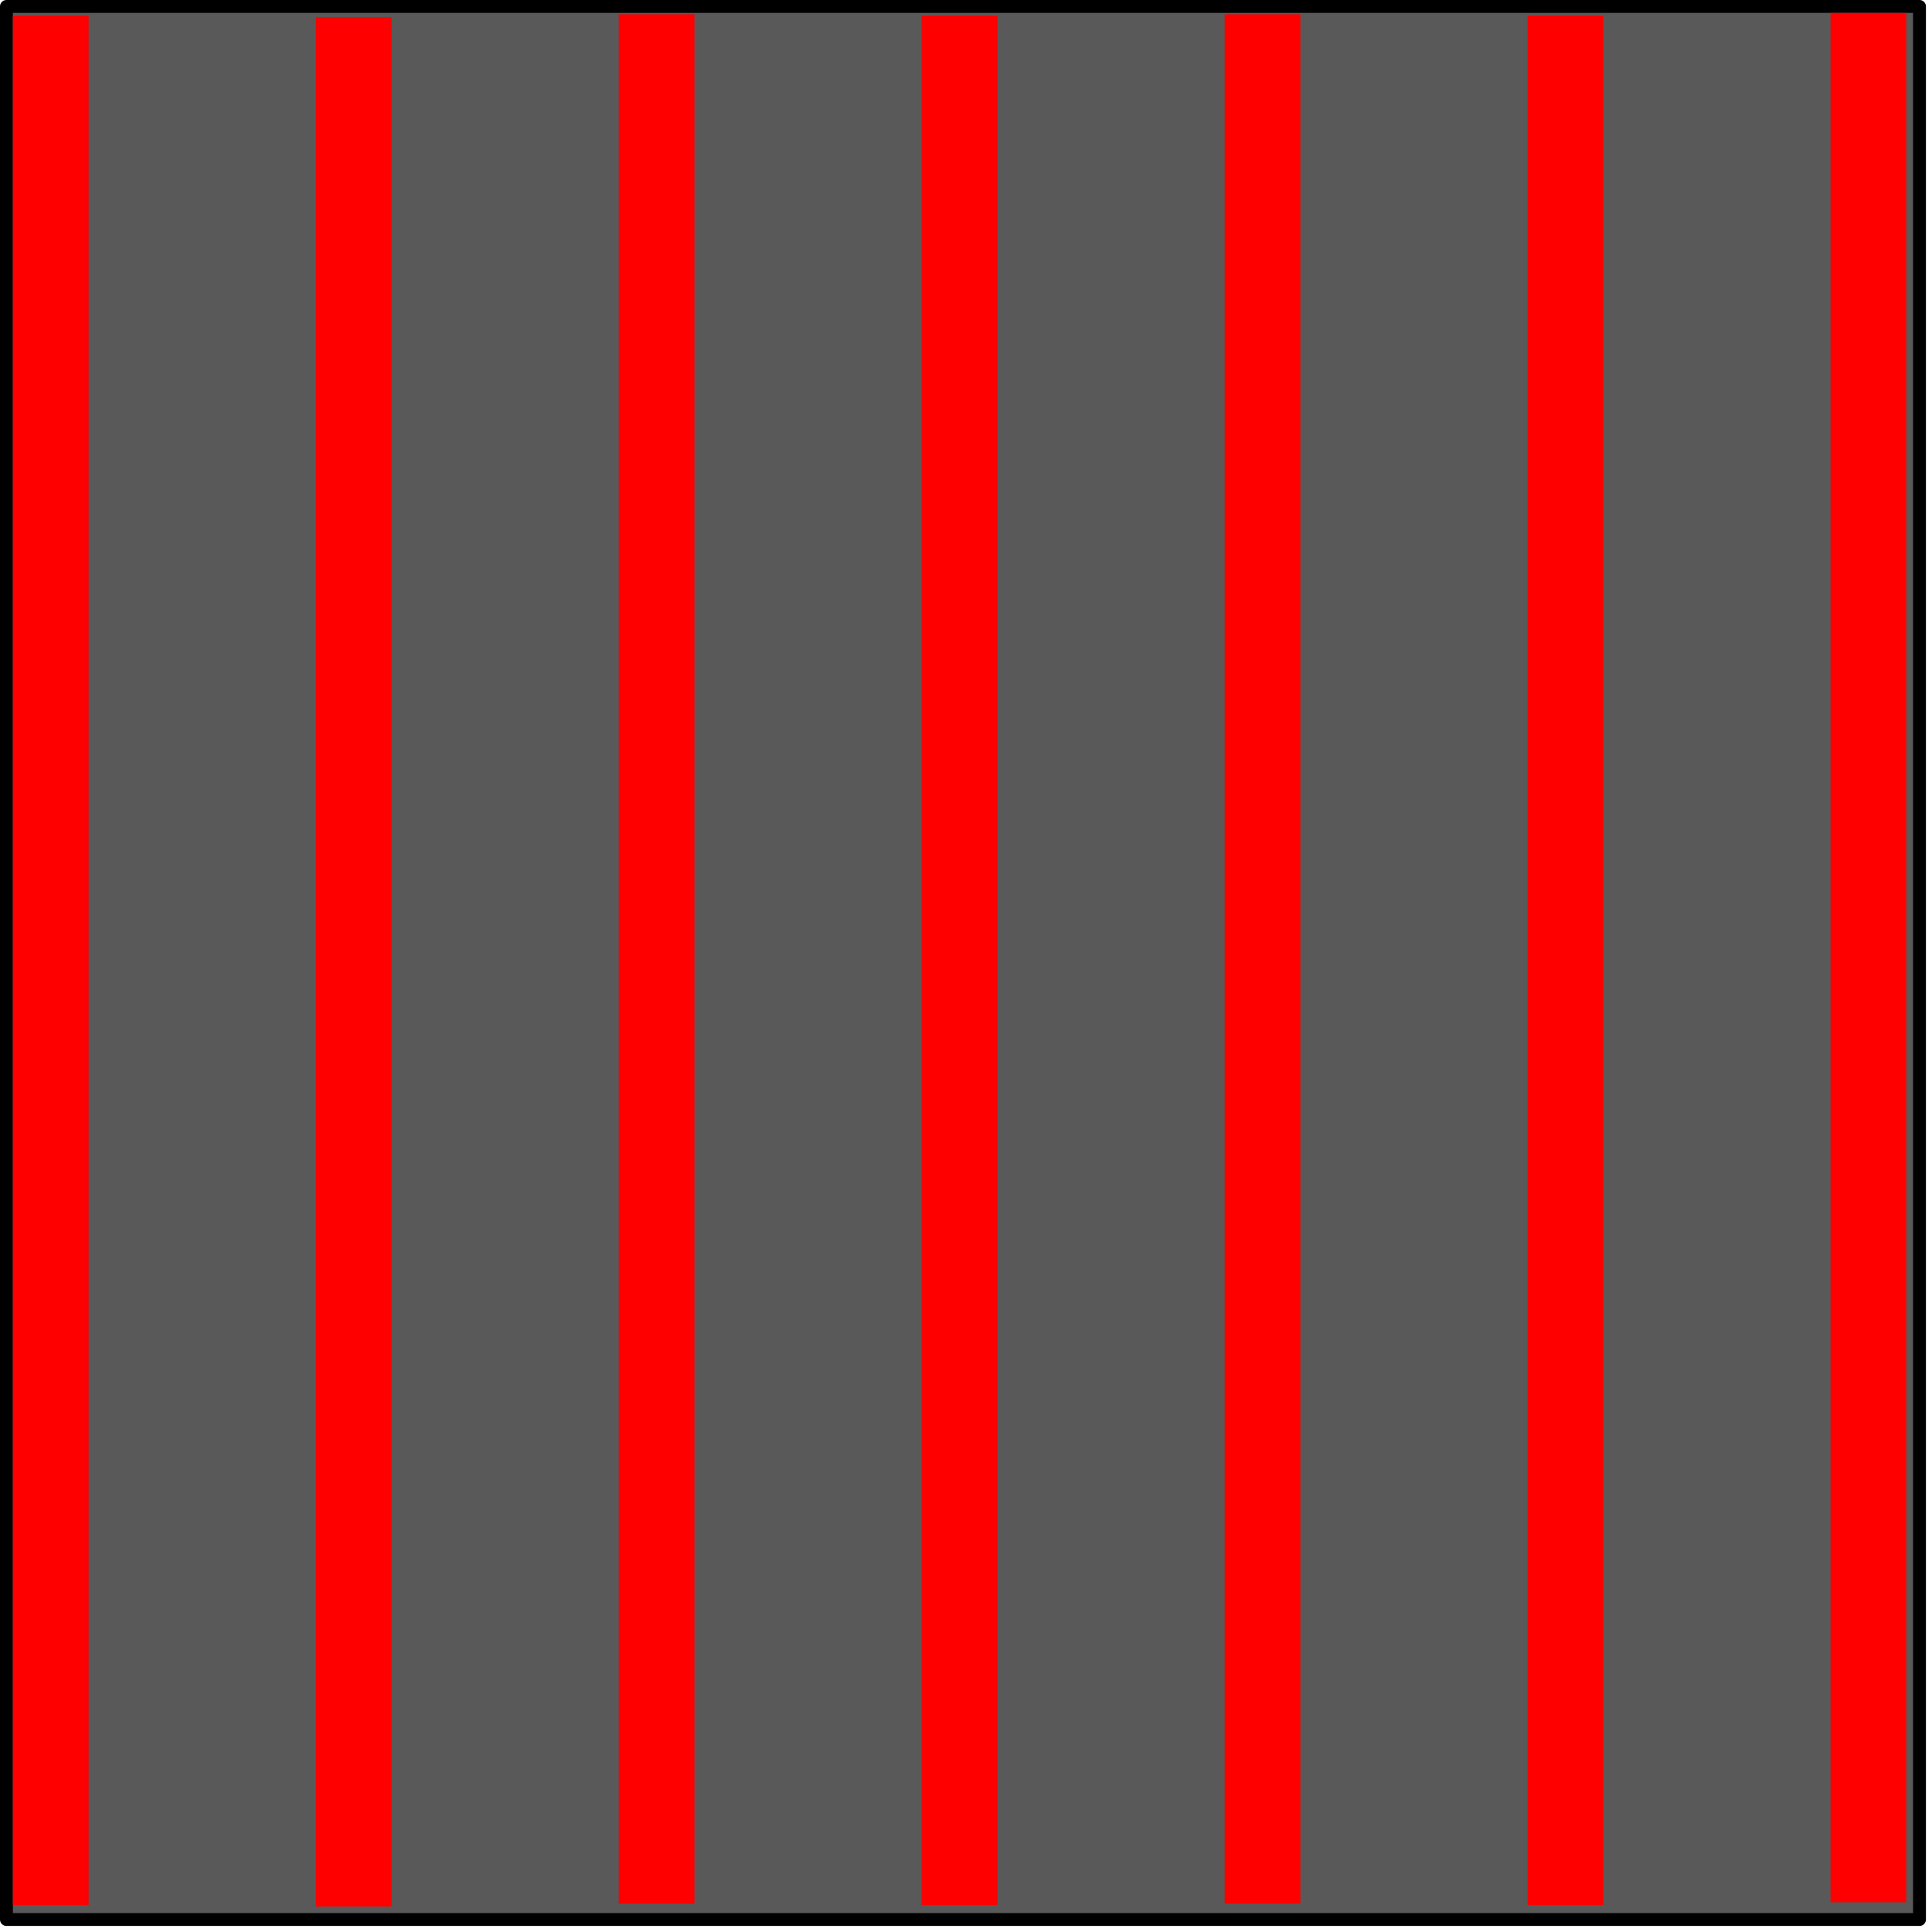
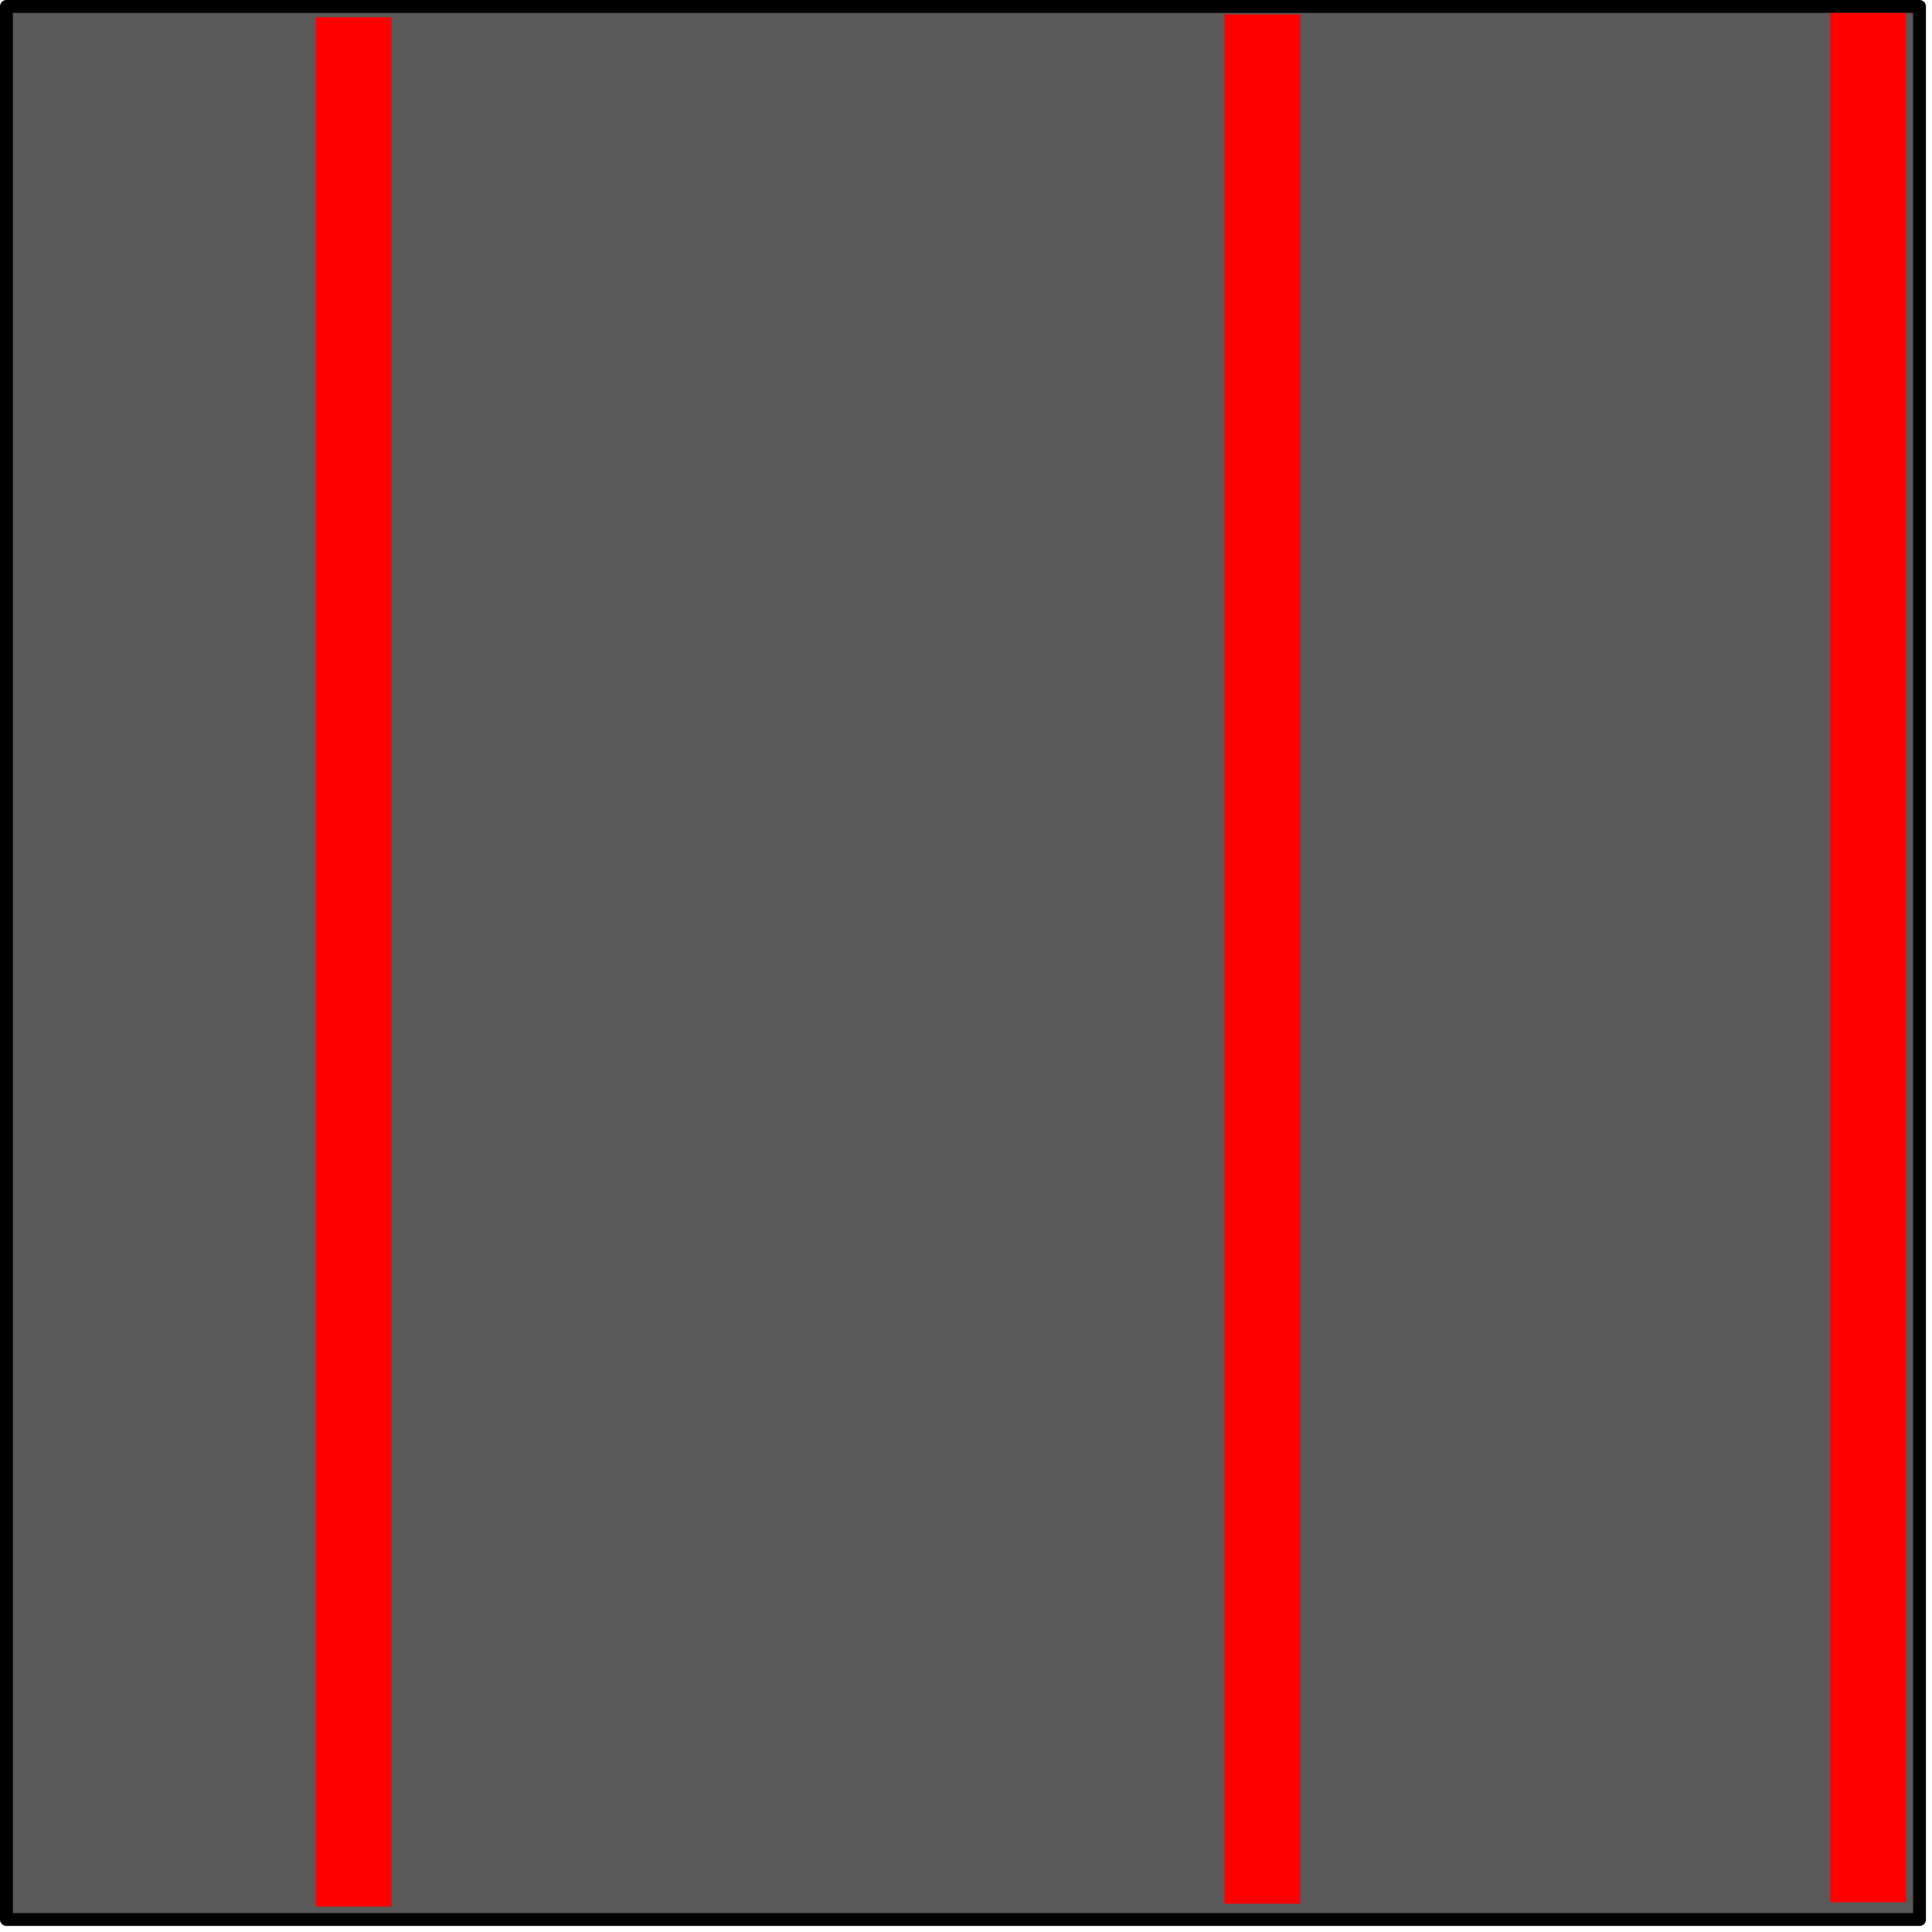
<svg xmlns="http://www.w3.org/2000/svg" xmlns:ns1="http://www.inkscape.org/namespaces/inkscape" xmlns:ns2="http://sodipodi.sourceforge.net/DTD/sodipodi-0.dtd" width="15mm" height="15mm" viewBox="0 0 15 15" version="1.1" id="svg8" ns1:version="1.0.2-2 (e86c870879, 2021-01-15)" ns2:docname="209 - ξ(s).svg">
  <defs id="defs2" />
  <ns2:namedview id="base" pagecolor="#ffffff" bordercolor="#666666" borderopacity="1.0" ns1:pageopacity="0.0" ns1:pageshadow="2" ns1:zoom="7.0536718" ns1:cx="76.111972" ns1:cy="18.593869" ns1:document-units="mm" ns1:current-layer="layer2" ns1:document-rotation="0" showgrid="false" fit-margin-top="0" fit-margin-left="0" fit-margin-right="0" fit-margin-bottom="0" ns1:window-width="1920" ns1:window-height="1046" ns1:window-x="1589" ns1:window-y="-11" ns1:window-maximized="1" showborder="false" />
  <g ns1:label="Fond" ns1:groupmode="layer" id="layer1" style="display:inline">
    <rect style="fill:#595959;fill-opacity:1;stroke:#000000;stroke-width:0.1;stroke-linecap:round;stroke-linejoin:round;stroke-miterlimit:10;stroke-dasharray:none;paint-order:fill markers stroke" id="rect10" width="14.853" height="14.853" x="0.05" y="0.05" />
  </g>
  <g ns1:groupmode="layer" id="layer2" ns1:label="Motif" style="display:inline">
    <g id="g857" style="display:inline;stroke-width:0.931" transform="matrix(0,0.981,-1.176,0,17.152,0.117)">
      <rect style="display:inline;fill:#ff0000;fill-opacity:1;stroke:none;stroke-width:0.091;stroke-linecap:square;stroke-miterlimit:100;stroke-dasharray:none;stroke-opacity:1;paint-order:fill markers stroke" id="rect1081-98" width="14.953" height="0.5" x="-0.017" y="2" />
-       <rect style="display:inline;fill:#ff0000;fill-opacity:1;stroke:none;stroke-width:0.091;stroke-linecap:square;stroke-miterlimit:100;stroke-dasharray:none;stroke-opacity:1;paint-order:fill markers stroke" id="rect1081-99" width="14.953" height="0.5" x="0.006" y="4" />
      <rect style="display:inline;fill:#ff0000;fill-opacity:1;stroke:none;stroke-width:0.091;stroke-linecap:square;stroke-miterlimit:100;stroke-dasharray:none;stroke-opacity:1;paint-order:fill markers stroke" id="rect1081-98-6" width="14.953" height="0.5" x="-0.006" y="6" />
-       <rect style="display:inline;fill:#ff0000;fill-opacity:1;stroke:none;stroke-width:0.091;stroke-linecap:square;stroke-miterlimit:100;stroke-dasharray:none;stroke-opacity:1;paint-order:fill markers stroke" id="rect1081-6" width="14.953" height="0.5" x="0.006" y="8" />
-       <rect style="display:inline;fill:#ff0000;fill-opacity:1;stroke:none;stroke-width:0.091;stroke-linecap:square;stroke-miterlimit:100;stroke-dasharray:none;stroke-opacity:1;paint-order:fill markers stroke" id="rect1081-98-4" width="14.953" height="0.5" x="-0.006" y="10" />
      <rect style="display:inline;fill:#ff0000;fill-opacity:1;stroke:none;stroke-width:0.091;stroke-linecap:square;stroke-miterlimit:100;stroke-dasharray:none;stroke-opacity:1;paint-order:fill markers stroke" id="rect1081-99-8" width="14.953" height="0.5" x="0.017" y="12" />
-       <rect style="display:inline;fill:#ff0000;fill-opacity:1;stroke:none;stroke-width:0.091;stroke-linecap:square;stroke-miterlimit:100;stroke-dasharray:none;stroke-opacity:1;paint-order:fill markers stroke" id="rect1081-98-6-3" width="14.953" height="0.5" x="0.006" y="14" />
    </g>
  </g>
</svg>